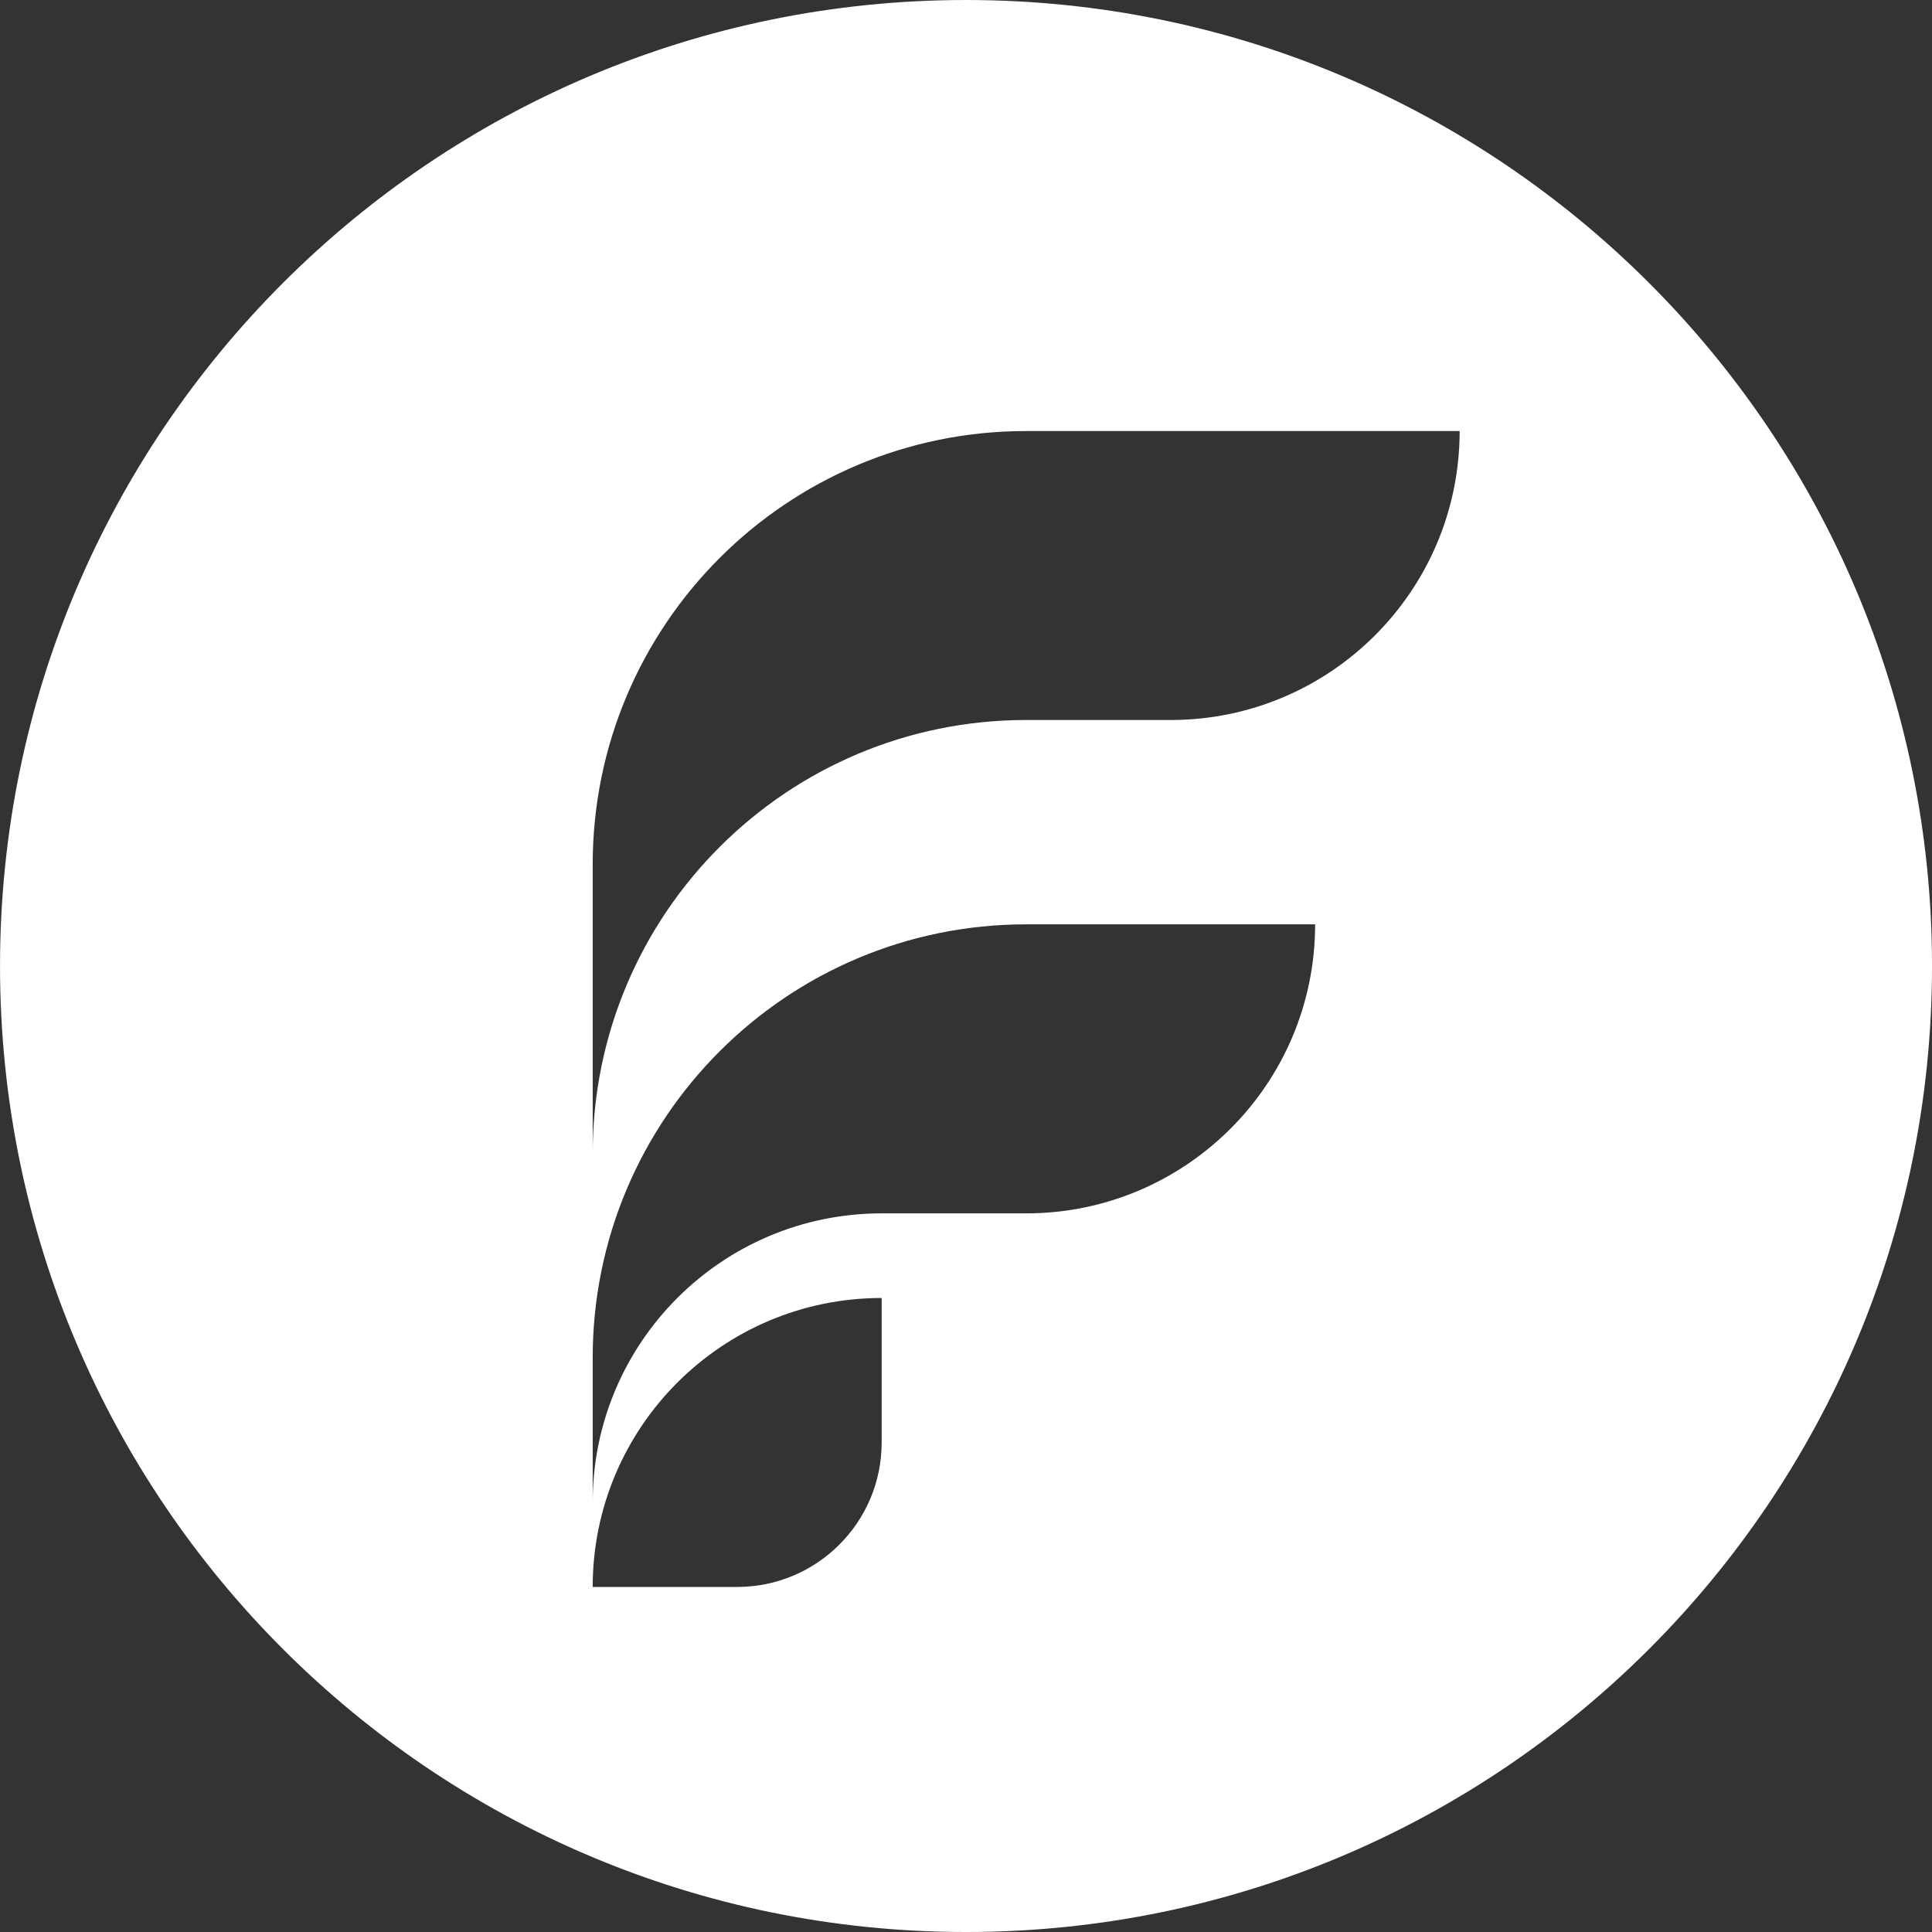
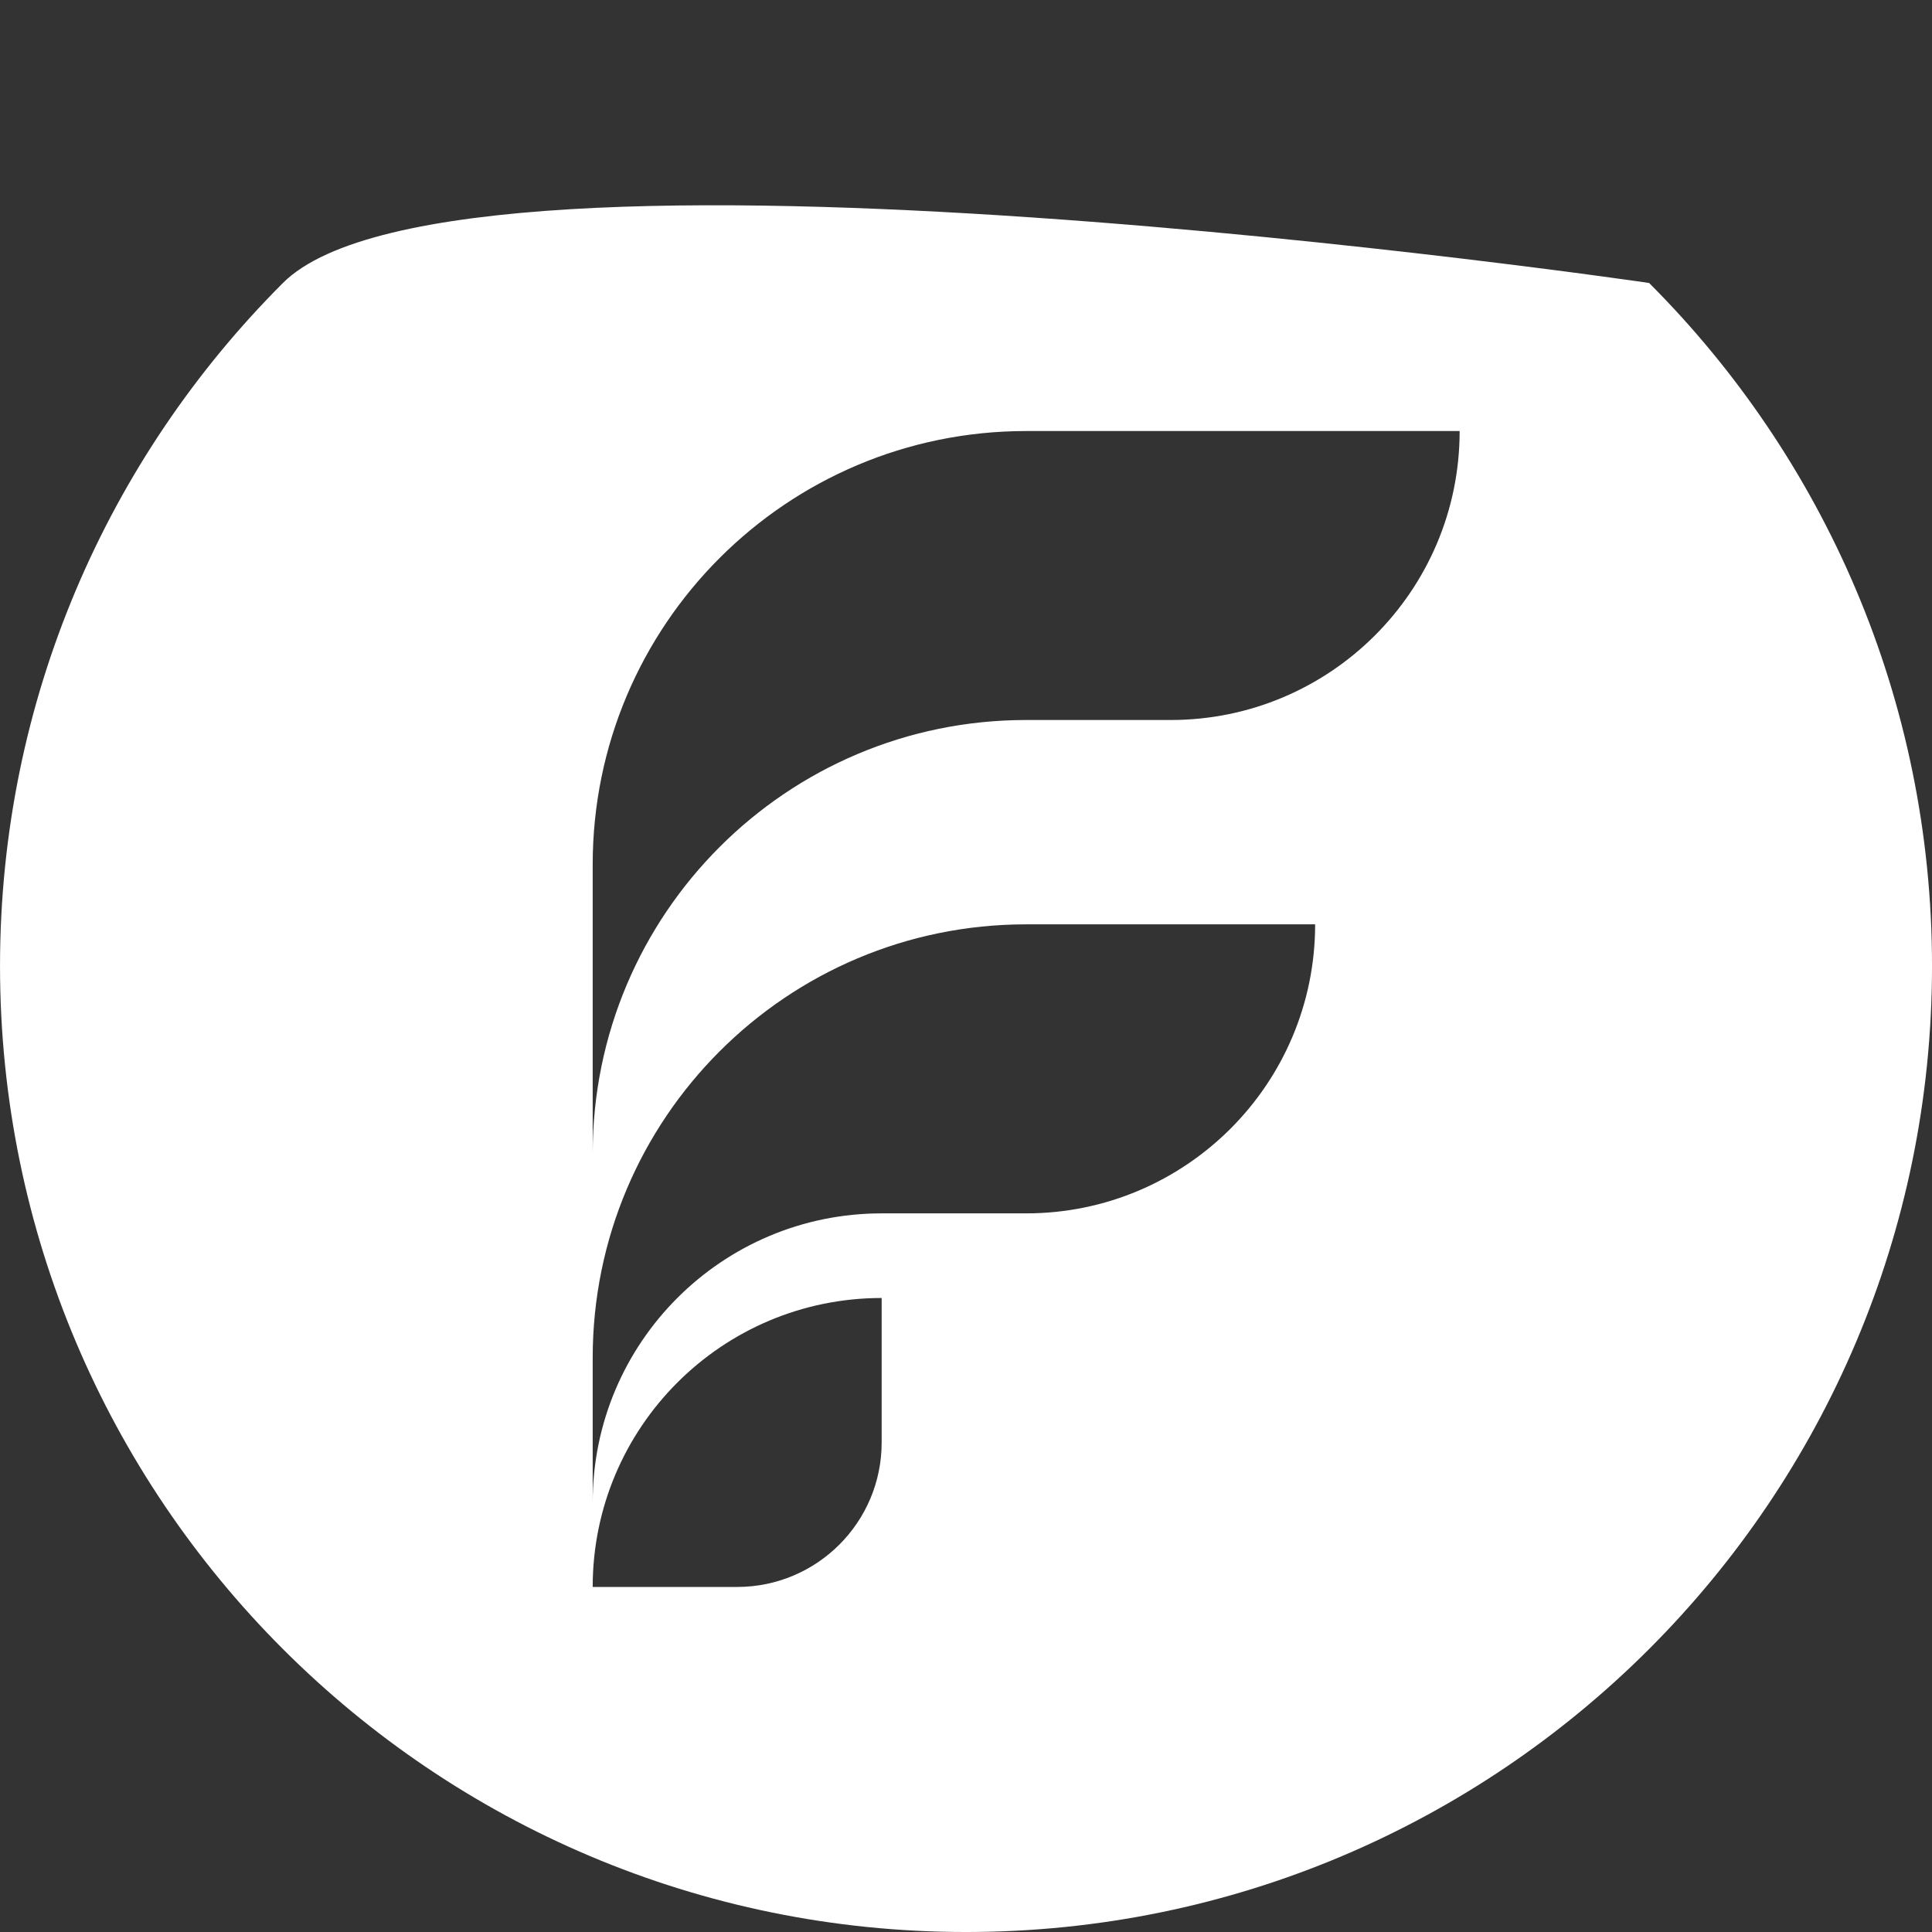
<svg xmlns="http://www.w3.org/2000/svg" id="uuid-20722f79-e203-4140-a410-230d96de37ce" width="300" height="300" viewBox="0 0 300 300">
  <rect x="0" y="0" width="300" height="300" fill="#333333" stroke="none" />
-   <path d="m256.073,43.941C228.923,16.791,191.423.001,150.003.001S71.073,16.791,43.933,43.941C16.793,71.081.003,108.581.003,150.001.003,232.841,67.153,300.001,150.003,300.001c41.42,0,78.92-16.79,106.07-43.94,27.14-27.14,43.93-64.64,43.93-106.06s-16.79-78.92-43.93-106.06Zm-119.17,180.05c0,12.39-10.05,22.43-22.44,22.43h-22.43c0-12.39,5.02-23.61,13.14-31.73,8.12-8.12,19.34-13.14,31.73-13.14v22.44Zm54.17-48.73c-8.13,8.12-19.34,13.15-31.73,13.15h-22.44c-12.39,0-23.61,5.02-31.73,13.14-8.12,8.12-13.14,19.34-13.14,31.73v-22.44c0-37.17,30.13-67.31,67.31-67.31h44.87c0,12.39-5.02,23.61-13.14,31.73Zm22.43-76.6c-8.12,8.12-19.34,13.14-31.73,13.14h-22.43c-37.18,0-67.31,30.14-67.31,67.31v-44.87c0-37.18,30.13-67.31,67.31-67.31h67.31c0,12.39-5.02,23.6-13.15,31.73Z" style="fill:#fff; stroke-width:0px;" />
+   <path d="m256.073,43.941S71.073,16.791,43.933,43.941C16.793,71.081.003,108.581.003,150.001.003,232.841,67.153,300.001,150.003,300.001c41.42,0,78.92-16.79,106.07-43.94,27.14-27.14,43.93-64.64,43.93-106.06s-16.79-78.92-43.93-106.06Zm-119.17,180.05c0,12.39-10.05,22.43-22.44,22.43h-22.43c0-12.39,5.02-23.61,13.14-31.73,8.12-8.12,19.34-13.14,31.73-13.14v22.44Zm54.17-48.73c-8.13,8.12-19.34,13.15-31.73,13.15h-22.44c-12.39,0-23.61,5.02-31.73,13.14-8.12,8.12-13.14,19.34-13.14,31.73v-22.44c0-37.17,30.13-67.31,67.31-67.31h44.87c0,12.39-5.02,23.61-13.14,31.73Zm22.43-76.6c-8.12,8.12-19.34,13.14-31.73,13.14h-22.43c-37.18,0-67.31,30.14-67.31,67.31v-44.87c0-37.18,30.13-67.31,67.31-67.31h67.31c0,12.39-5.02,23.6-13.15,31.73Z" style="fill:#fff; stroke-width:0px;" />
</svg>